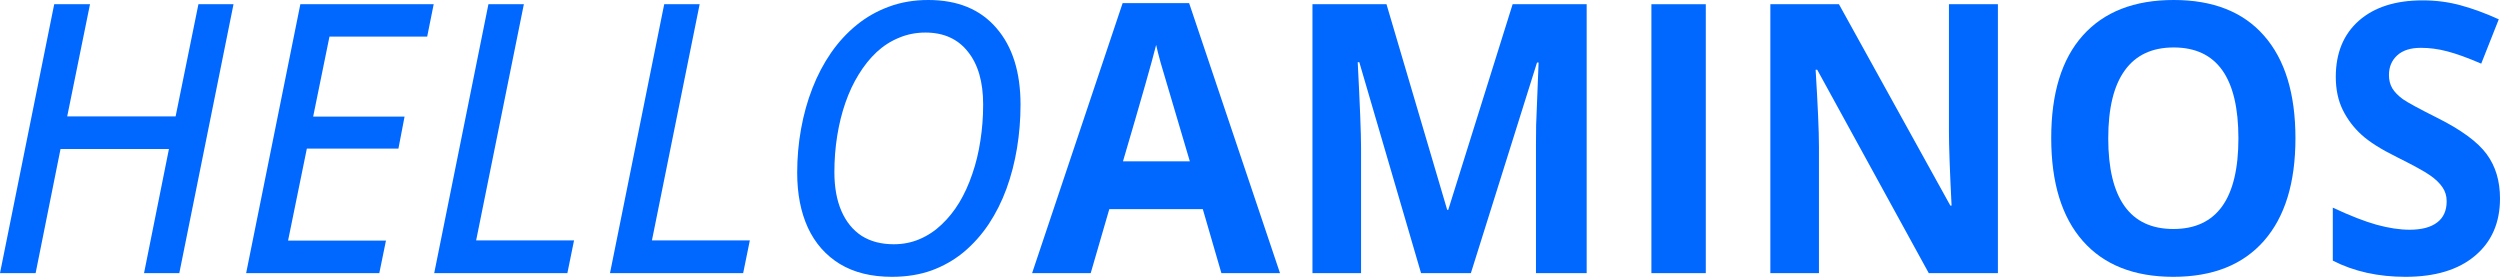
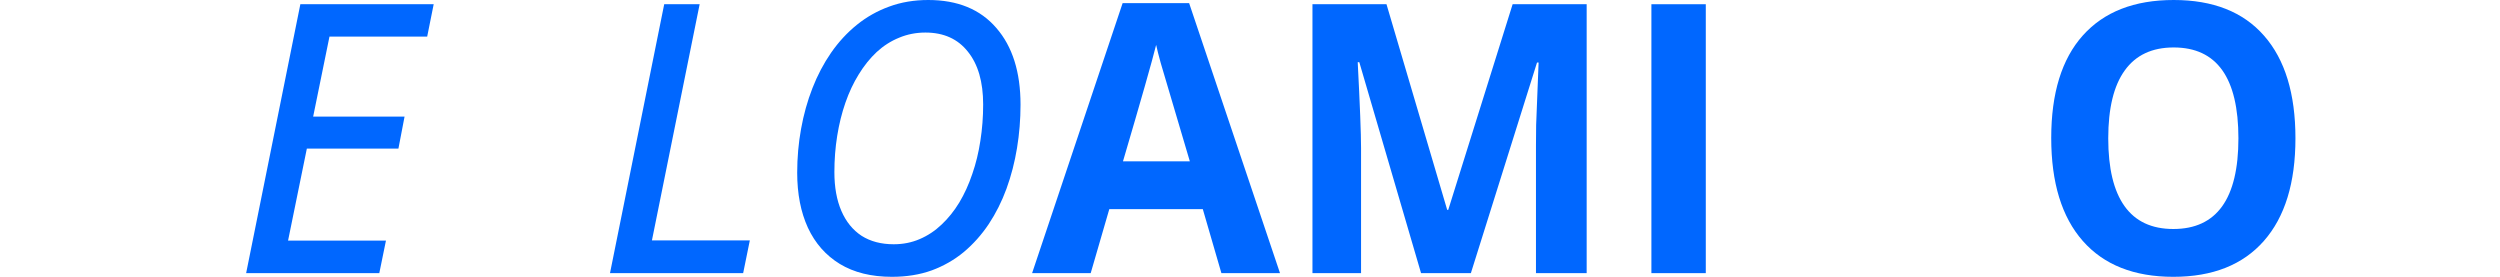
<svg xmlns="http://www.w3.org/2000/svg" width="289" height="32" viewBox="0 0 289 32" fill="none">
-   <path d="M0 31.575L6.267 0.489H10.404L7.768 13.459H20.301L22.938 0.489H26.994L20.727 31.575H16.651L19.53 17.223H6.997L4.117 31.575H0Z" fill="#0067FF" />
  <path d="M28.454 31.575L34.721 0.489H50.134L49.383 4.231H38.087L36.201 13.48H46.767L46.057 17.18H35.471L33.301 27.811H44.617L43.847 31.575H28.454Z" fill="#0067FF" />
-   <path d="M50.195 31.575L56.462 0.489H60.558L55.042 27.79H66.359L65.588 31.575H50.195Z" fill="#0067FF" />
  <path d="M70.516 31.575L76.783 0.489H80.879L75.363 27.79H86.68L85.909 31.575H70.516Z" fill="#0067FF" />
  <path d="M103.107 32C100.727 32 98.72 31.504 97.084 30.512C95.461 29.519 94.231 28.123 93.393 26.323C92.568 24.523 92.156 22.404 92.156 19.965C92.156 18.236 92.304 16.549 92.602 14.905C92.899 13.246 93.339 11.673 93.92 10.185C94.501 8.696 95.218 7.336 96.07 6.102C96.935 4.855 97.929 3.778 99.051 2.87C100.173 1.963 101.417 1.262 102.783 0.765C104.162 0.255 105.669 0 107.305 0C110.699 0 113.322 1.077 115.174 3.232C117.04 5.372 117.973 8.328 117.973 12.098C117.973 13.799 117.838 15.472 117.567 17.116C117.297 18.761 116.891 20.327 116.35 21.815C115.81 23.29 115.127 24.65 114.302 25.898C113.477 27.131 112.517 28.208 111.422 29.13C110.327 30.037 109.09 30.745 107.711 31.256C106.332 31.752 104.797 32 103.107 32ZM103.31 28.236C104.392 28.236 105.392 28.038 106.311 27.641C107.244 27.244 108.089 26.684 108.847 25.962C109.617 25.238 110.3 24.388 110.895 23.41C111.49 22.418 111.99 21.319 112.396 20.114C112.815 18.909 113.126 17.634 113.329 16.287C113.545 14.926 113.653 13.523 113.653 12.077C113.653 9.469 113.065 7.435 111.889 5.975C110.726 4.501 109.09 3.763 106.981 3.763C105.899 3.763 104.885 3.962 103.939 4.359C102.992 4.742 102.127 5.294 101.343 6.017C100.572 6.74 99.882 7.598 99.274 8.59C98.666 9.568 98.152 10.66 97.733 11.864C97.314 13.069 96.996 14.352 96.779 15.713C96.563 17.06 96.455 18.456 96.455 19.902C96.455 21.645 96.725 23.141 97.266 24.388C97.807 25.635 98.585 26.592 99.599 27.259C100.626 27.91 101.863 28.236 103.31 28.236Z" fill="#0067FF" />
  <path d="M141.194 31.575L139.044 24.175H128.235L126.085 31.575H119.311L129.776 0.361H137.463L147.968 31.575H141.194ZM137.544 18.647C135.556 11.942 134.434 8.151 134.177 7.272C133.934 6.393 133.758 5.698 133.65 5.188C133.204 7.002 131.926 11.489 129.817 18.647H137.544Z" fill="#0067FF" />
  <path d="M164.274 31.575L157.135 7.187H156.952C157.209 12.148 157.338 15.458 157.338 17.116V31.575H151.72V0.489H160.278L167.296 24.261H167.417L174.86 0.489H183.419V31.575H177.558V16.861C177.558 16.167 177.564 15.366 177.578 14.459C177.605 13.551 177.7 11.142 177.862 7.229H177.679L170.033 31.575H164.274Z" fill="#0067FF" />
  <path d="M190.902 31.575V0.489H197.189V31.575H190.902Z" fill="#0067FF" />
-   <path d="M230.957 31.575H222.966L210.068 8.058H209.885C210.142 12.212 210.27 15.174 210.27 16.946V31.575H204.653V0.489H212.582L225.461 23.771H225.603C225.4 19.732 225.298 16.875 225.298 15.203V0.489H230.957V31.575Z" fill="#0067FF" />
  <path d="M265.353 15.989C265.353 21.135 264.136 25.09 261.702 27.854C259.268 30.618 255.78 32 251.237 32C246.694 32 243.206 30.618 240.772 27.854C238.339 25.09 237.122 21.121 237.122 15.947C237.122 10.773 238.339 6.825 240.772 4.104C243.22 1.368 246.721 0 251.278 0C255.834 0 259.316 1.375 261.722 4.125C264.143 6.875 265.353 10.83 265.353 15.989ZM243.713 15.989C243.713 19.462 244.342 22.078 245.599 23.835C246.857 25.593 248.736 26.472 251.237 26.472C256.253 26.472 258.761 22.978 258.761 15.989C258.761 8.987 256.267 5.486 251.278 5.486C248.777 5.486 246.891 6.372 245.62 8.144C244.349 9.901 243.713 12.517 243.713 15.989Z" fill="#0067FF" />
-   <path d="M289 22.942C289 25.749 288.033 27.96 286.1 29.576C284.18 31.192 281.503 32 278.069 32C274.905 32 272.106 31.376 269.672 30.129V24.005C271.674 24.941 273.364 25.6 274.743 25.983C276.135 26.365 277.406 26.557 278.555 26.557C279.935 26.557 280.989 26.28 281.719 25.728C282.463 25.175 282.835 24.353 282.835 23.261C282.835 22.652 282.672 22.113 282.348 21.645C282.023 21.163 281.543 20.703 280.908 20.263C280.286 19.824 279.008 19.122 277.075 18.158C275.263 17.265 273.904 16.407 272.999 15.585C272.093 14.763 271.369 13.806 270.828 12.715C270.288 11.623 270.017 10.348 270.017 8.888C270.017 6.138 270.903 3.976 272.674 2.403C274.459 0.829 276.919 0.043 280.056 0.043C281.598 0.043 283.065 0.234 284.457 0.617C285.863 0.999 287.33 1.538 288.858 2.233L286.83 7.357C285.248 6.676 283.937 6.202 282.896 5.932C281.868 5.663 280.854 5.528 279.853 5.528C278.664 5.528 277.751 5.819 277.116 6.4C276.48 6.981 276.162 7.74 276.162 8.675C276.162 9.256 276.291 9.767 276.548 10.206C276.805 10.631 277.21 11.049 277.764 11.46C278.332 11.857 279.664 12.58 281.76 13.629C284.531 15.018 286.431 16.415 287.459 17.818C288.486 19.207 289 20.915 289 22.942Z" fill="#0067FF" />
</svg>